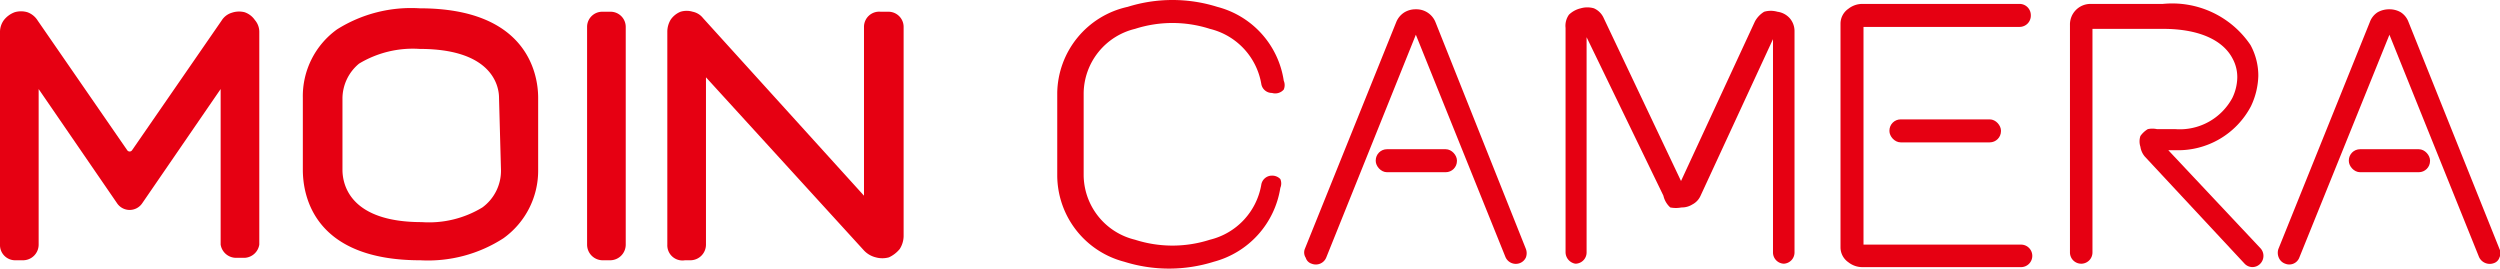
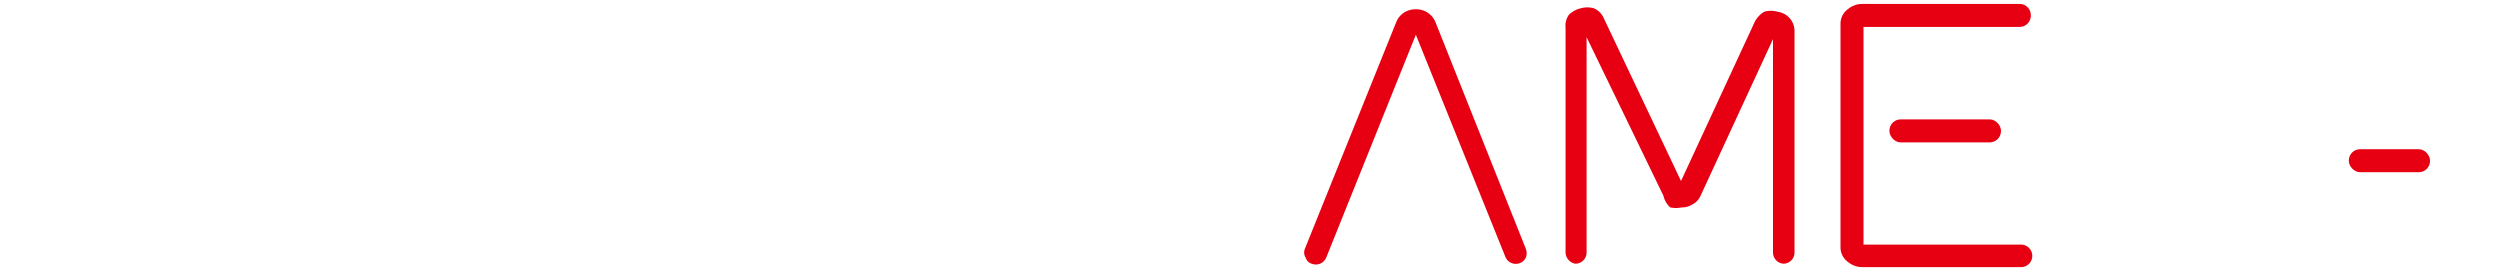
<svg xmlns="http://www.w3.org/2000/svg" viewBox="0 0 51.1 5.49">
-   <path d="M12,5V.55a.31.31,0,0,1,.32-.31h.15a.31.31,0,0,1,.32.31V5a.32.32,0,0,1-.32.32h-.15A.32.32,0,0,1,12,5ZM0,5V.66A.41.41,0,0,1,.08.41.5.5,0,0,1,.3.25a.46.46,0,0,1,.26,0A.41.41,0,0,1,.77.42L2.6,3.07a.06.06,0,0,0,.1,0L4.53.42A.37.37,0,0,1,4.74.26h0A.46.46,0,0,1,5,.25a.42.42,0,0,1,.21.16A.37.37,0,0,1,5.3.66V5A.32.32,0,0,1,5,5.27H4.83A.32.32,0,0,1,4.51,5V1.82L2.91,4.15a.31.31,0,0,1-.52,0L.79,1.82V5a.32.32,0,0,1-.32.32H.31A.31.31,0,0,1,0,5ZM13.64,5V.64A.48.48,0,0,1,13.71.4a.45.45,0,0,1,.2-.16h0a.43.43,0,0,1,.25,0h0a.36.36,0,0,1,.21.13L17.66,4V.55A.31.31,0,0,1,18,.24h.15a.31.31,0,0,1,.32.31V4.83a.5.5,0,0,1-.08.26h0a.62.62,0,0,1-.22.17.5.5,0,0,1-.27,0h0a.49.49,0,0,1-.24-.14L14.43,1.58V5a.32.32,0,0,1-.32.32H14A.31.31,0,0,1,13.64,5ZM8.58.17C10.74.17,11,1.47,11,2V3.47a1.7,1.7,0,0,1-.71,1.4,2.84,2.84,0,0,1-1.7.45c-2.16,0-2.4-1.3-2.4-1.85V2a1.68,1.68,0,0,1,.7-1.4A2.84,2.84,0,0,1,8.58.17ZM10.2,2C10.2,1.7,10,1,8.58,1a2.13,2.13,0,0,0-1.24.3A.93.93,0,0,0,7,2V3.47c0,.32.17,1.07,1.62,1.07a2.1,2.1,0,0,0,1.24-.3.93.93,0,0,0,.38-.77Z" fill="#e60012" fill-rule="evenodd" />
  <path d="M26.67,5.09,28.54.45a.42.42,0,0,1,.17-.2.44.44,0,0,1,.23-.06.42.42,0,0,1,.4.26l1.85,4.64a.25.25,0,0,1,0,.17.22.22,0,0,1-.13.12h0a.23.23,0,0,1-.29-.13L28.94.71,27.11,5.26a.23.23,0,0,1-.3.13h0a.18.18,0,0,1-.12-.12A.2.2,0,0,1,26.67,5.09Z" fill="#e60012" fill-rule="evenodd" />
-   <rect x="28.12" y="3.05" width="1.66" height="0.47" rx="0.23" fill="#e60012" />
  <path d="M32,5.16V.57A.39.39,0,0,1,32.07.3a.51.51,0,0,1,.24-.13.48.48,0,0,1,.27,0,.39.39,0,0,1,.2.2l1.58,3.33L35.87.44a.52.52,0,0,1,.19-.2.49.49,0,0,1,.27,0,.41.41,0,0,1,.25.13.4.4,0,0,1,.1.26V5.16a.23.23,0,0,1-.22.23h0a.23.23,0,0,1-.22-.23V.8L34.76,4a.37.37,0,0,1-.17.18.4.4,0,0,1-.22.06.59.59,0,0,1-.23,0A.46.46,0,0,1,34,4L32.43.76v4.4a.23.23,0,0,1-.23.23h0A.24.24,0,0,1,32,5.16Z" fill="#e60012" fill-rule="evenodd" />
-   <path d="M42.31,5.16V.51a.42.42,0,0,1,.42-.43h1.48A1.93,1.93,0,0,1,46,.92a1.31,1.31,0,0,1,.16.63,1.53,1.53,0,0,1-.15.62,1.68,1.68,0,0,1-1.54.9h-.15l1.88,2a.23.23,0,0,1,0,.32h0a.22.22,0,0,1-.32,0L43.84,3.2a.4.4,0,0,1-.09-.2.35.35,0,0,1,0-.22.5.5,0,0,1,.15-.14.43.43,0,0,1,.19,0h.38A1.22,1.22,0,0,0,45.63,2a1,1,0,0,0,.1-.41.79.79,0,0,0-.1-.4c-.18-.34-.63-.6-1.42-.6H42.77V5.16a.23.23,0,0,1-.22.23h0A.23.23,0,0,1,42.31,5.16Z" fill="#e60012" fill-rule="evenodd" />
  <path d="M41.28.55H38.09V5h3.22a.23.23,0,0,1,.23.23h0a.23.23,0,0,1-.23.23H38.07a.46.46,0,0,1-.29-.1.37.37,0,0,1-.16-.3V.48a.37.37,0,0,1,.16-.3.46.46,0,0,1,.29-.1h3.21a.23.23,0,0,1,.23.23h0A.23.23,0,0,1,41.28.55Z" fill="#e60012" fill-rule="evenodd" />
  <rect x="38.62" y="2.44" width="2.28" height="0.47" rx="0.23" fill="#e60012" />
-   <path d="M46.57,5.09,48.44.45a.4.4,0,0,1,.16-.2.48.48,0,0,1,.24-.06.46.46,0,0,1,.23.06.4.4,0,0,1,.16.2l1.86,4.64a.2.2,0,0,1,0,.17.18.18,0,0,1-.12.12h0a.24.24,0,0,1-.3-.13L48.84.71,47,5.26a.22.22,0,0,1-.29.13h0a.22.22,0,0,1-.13-.12A.25.25,0,0,1,46.57,5.09Z" fill="#e60012" fill-rule="evenodd" />
  <rect x="48.01" y="3.05" width="1.66" height="0.47" rx="0.23" fill="#e60012" />
-   <path d="M25.78,1.71A1.4,1.4,0,0,0,24.73.59a2.5,2.5,0,0,0-1.53,0A1.37,1.37,0,0,0,22.15,1.9V3.59A1.37,1.37,0,0,0,23.2,4.9a2.5,2.5,0,0,0,1.53,0,1.4,1.4,0,0,0,1.05-1.12A.22.22,0,0,1,26,3.59h0a.23.23,0,0,1,.17.07.23.23,0,0,1,0,.18,1.86,1.86,0,0,1-1.36,1.51,3.06,3.06,0,0,1-1.83,0,1.83,1.83,0,0,1-1.37-1.76V1.9A1.83,1.83,0,0,1,23.05.14a3.06,3.06,0,0,1,1.83,0,1.84,1.84,0,0,1,1.36,1.51.23.23,0,0,1,0,.18A.23.23,0,0,1,26,1.9h0A.22.22,0,0,1,25.78,1.71Z" fill="#e60012" fill-rule="evenodd" />
</svg>